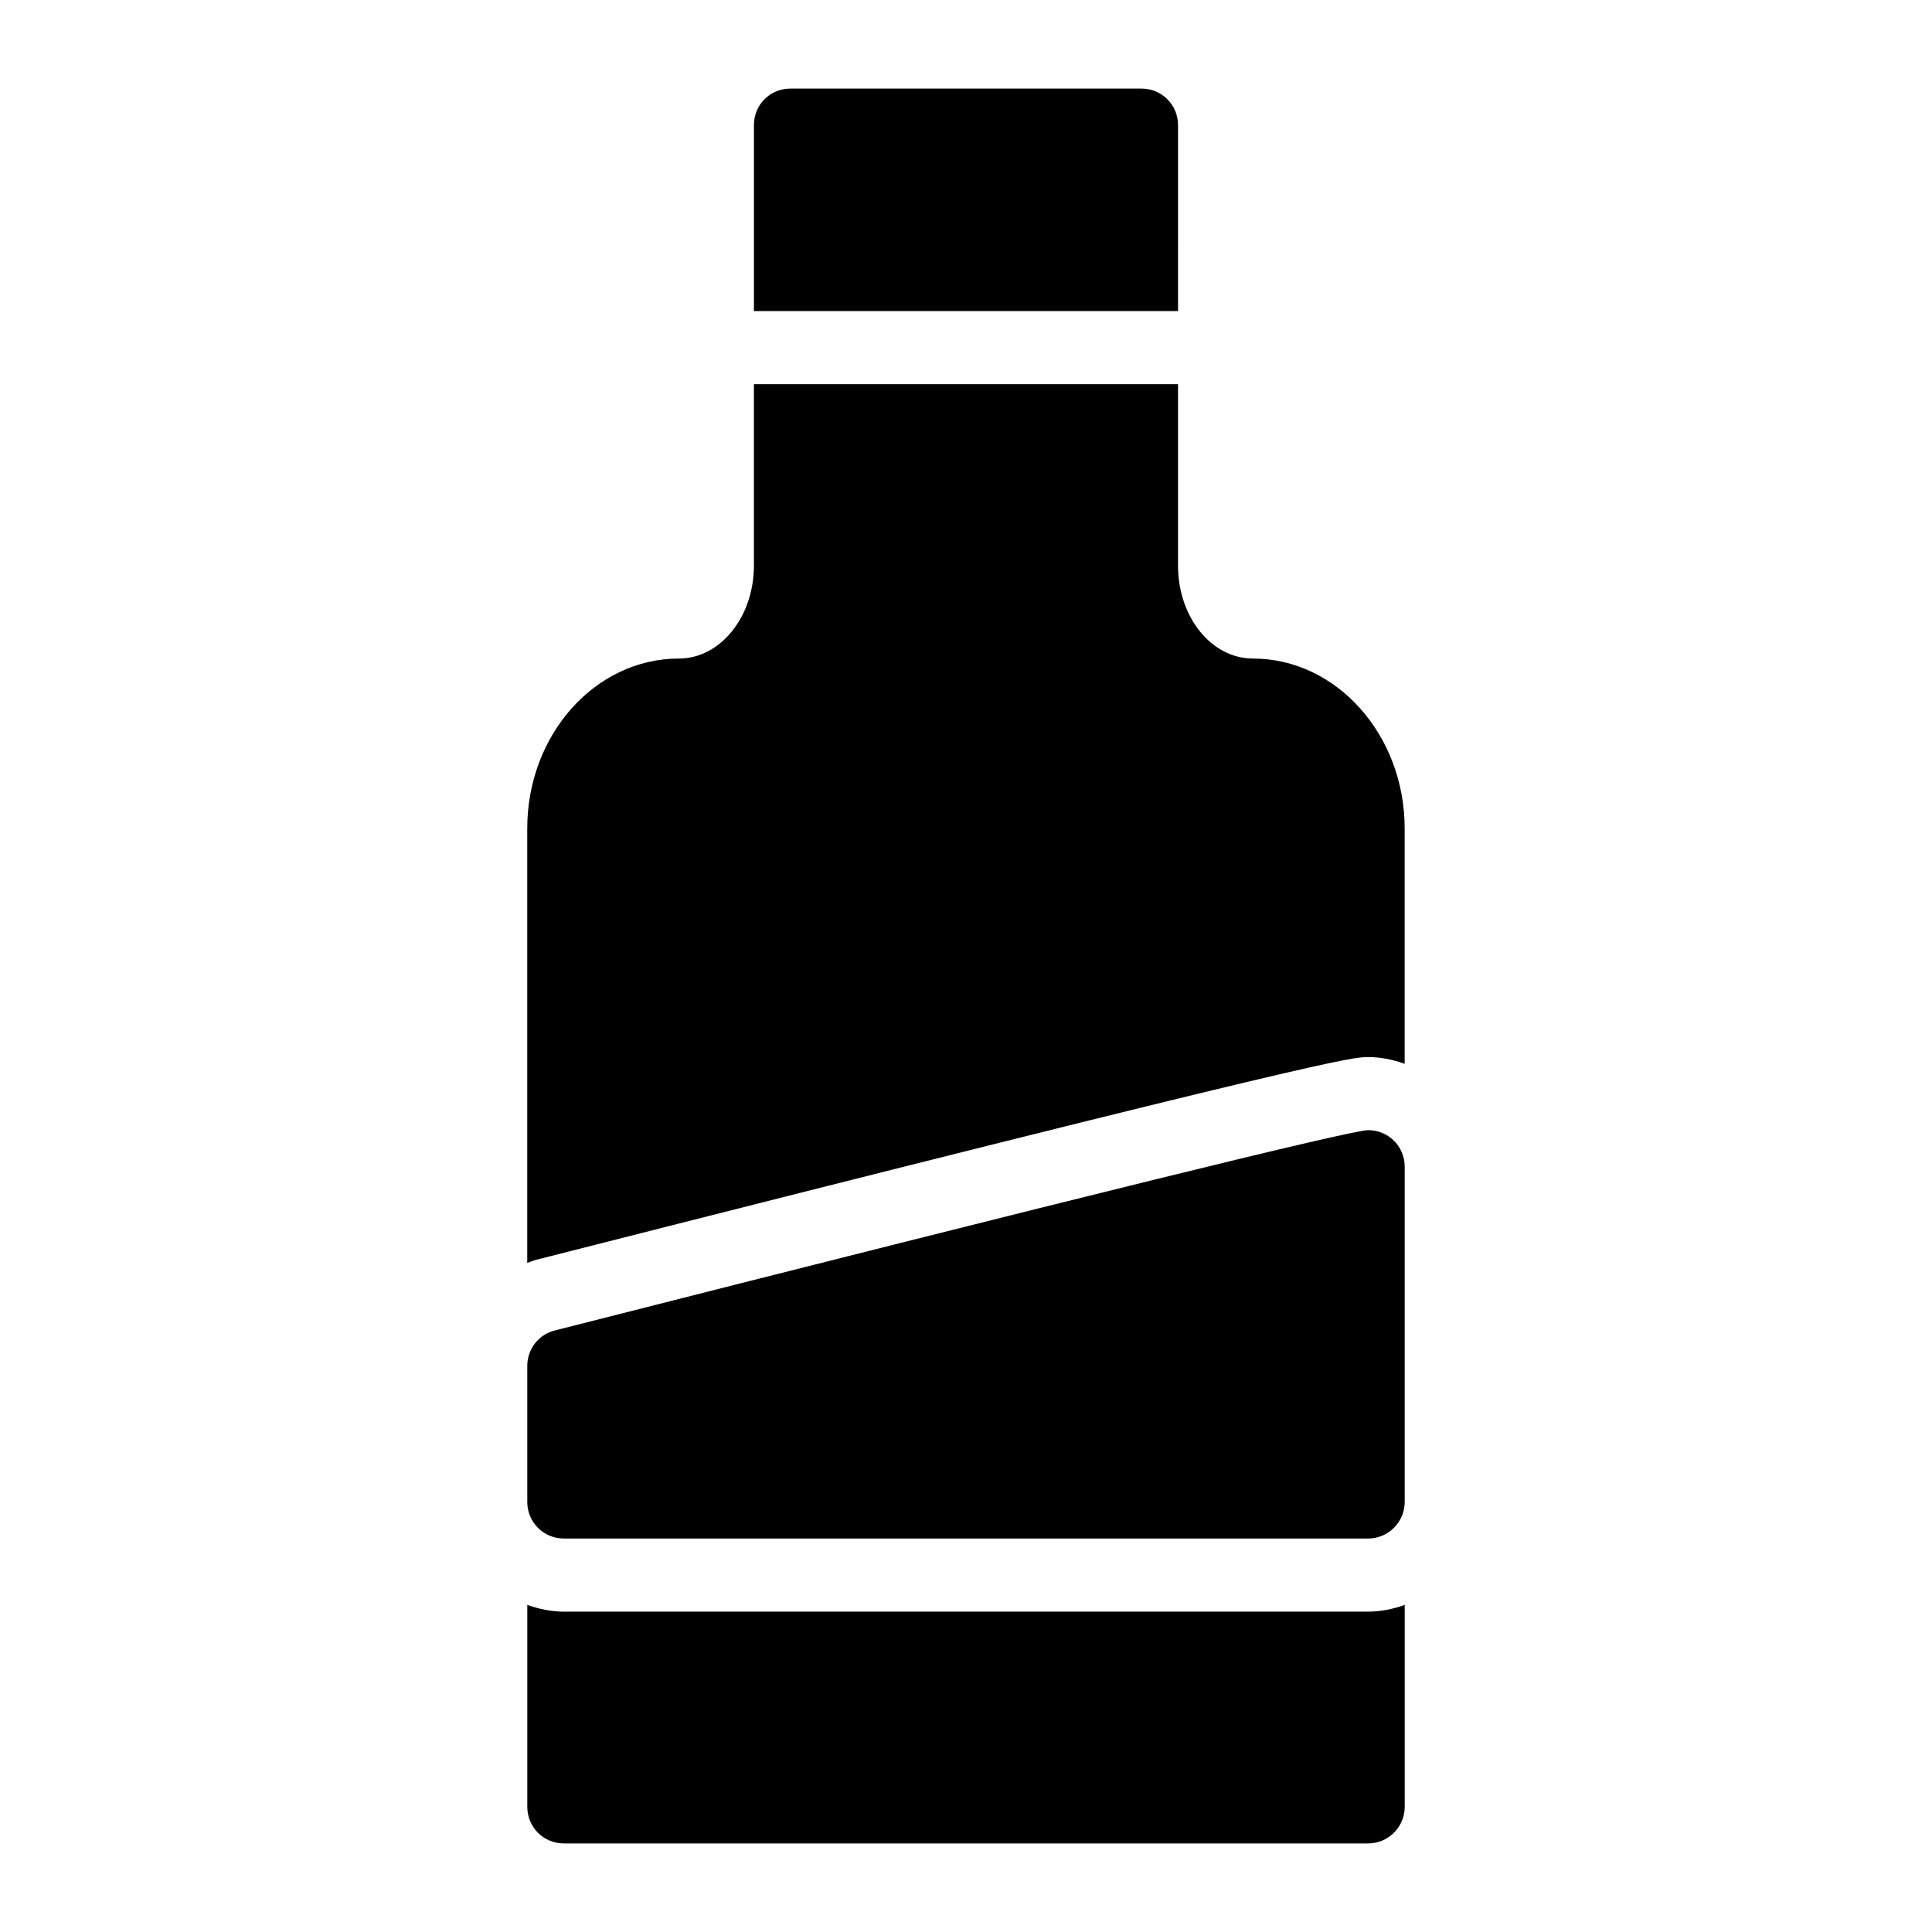
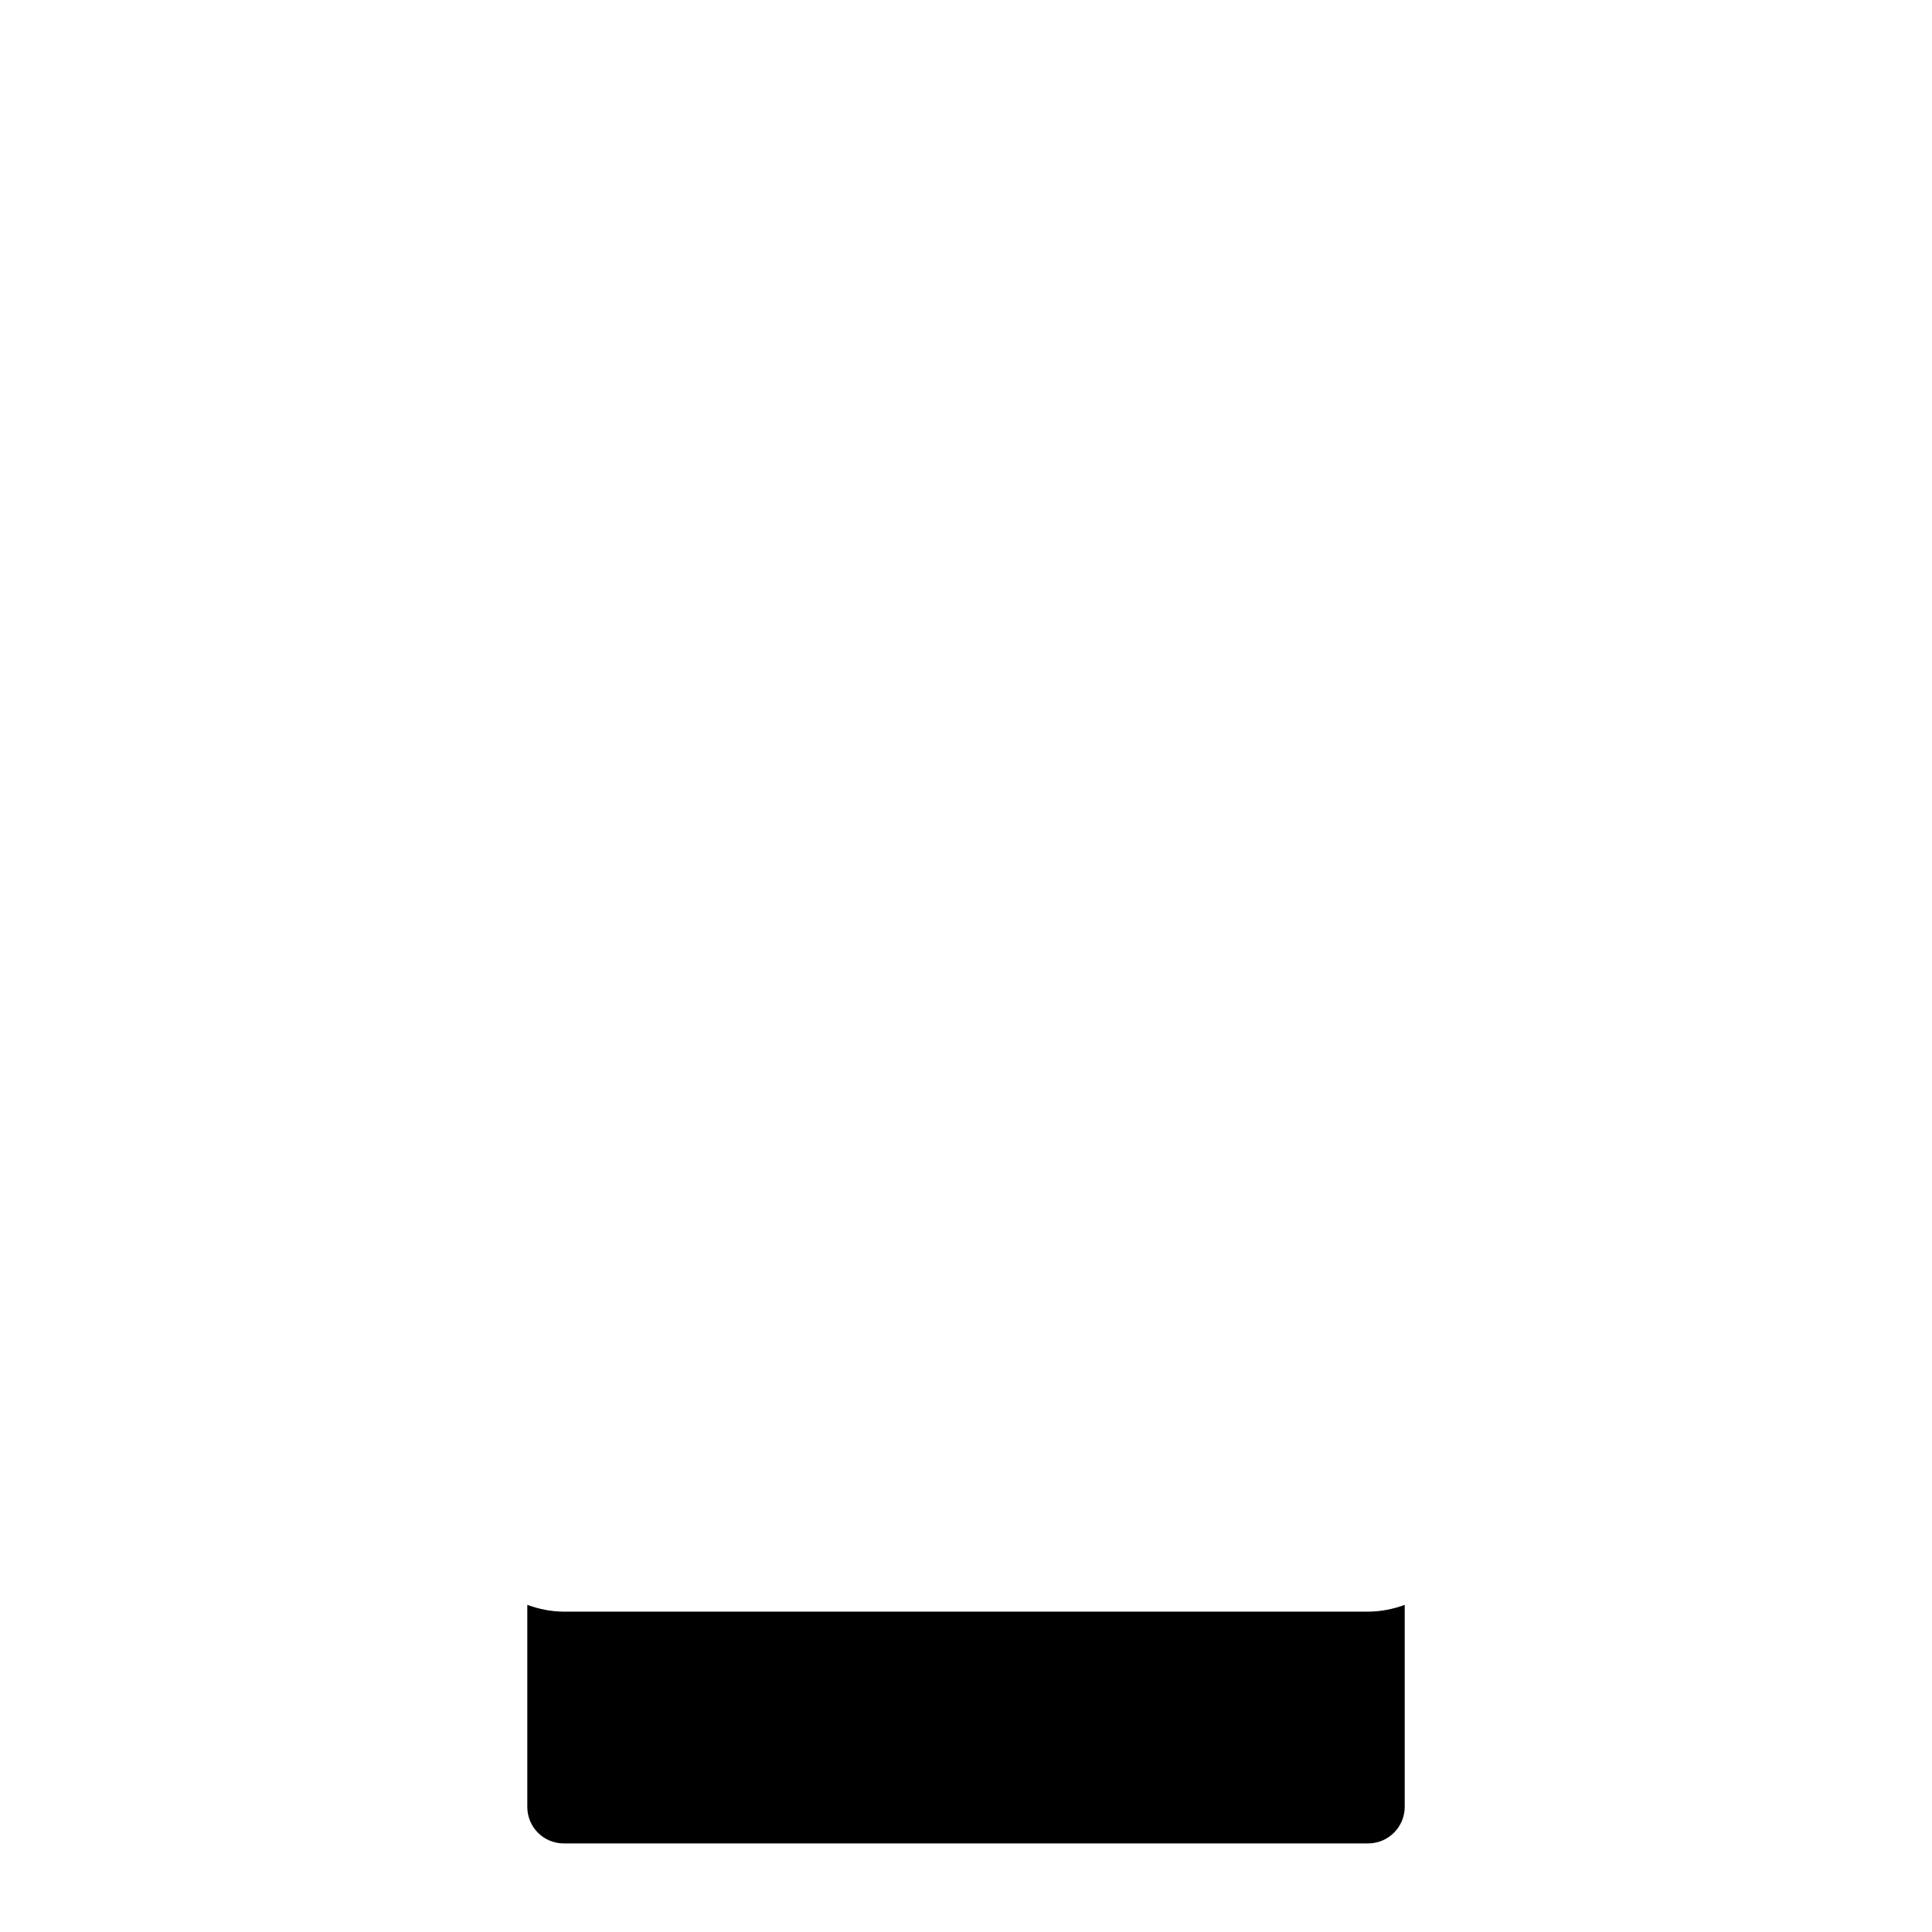
<svg xmlns="http://www.w3.org/2000/svg" fill="#000000" width="800px" height="800px" version="1.1" viewBox="144 144 512 512">
  <g>
    <path d="m293.43 571.1c-3.414 0-6.644-0.699-9.691-1.785v53.523c0 5.328 4.262 9.688 9.688 9.688h213.15c5.328 0 9.688-4.359 9.688-9.688v-53.523c-3.043 1.086-6.273 1.785-9.688 1.785z" />
-     <path d="m456.19 177.16c0-5.426-4.359-9.688-9.688-9.688h-93.012c-5.426 0-9.688 4.262-9.688 9.688v49.273h112.39z" />
-     <path d="m476.05 318.52c-11.047 0-19.863-11.043-19.863-24.609v-48.098h-112.39v48.098c0 13.562-8.914 24.609-19.863 24.609-22.184 0-40.207 20.152-40.207 45.055v115.11c0.855-0.301 1.684-0.656 2.578-0.879 210.97-53.672 216.12-53.672 220.26-53.672 3.414 0 6.641 0.699 9.688 1.785v-62.34c0-24.902-18.117-45.055-40.207-45.055z" />
-     <path d="m506.57 443.5c-4.457 0-76.93 17.828-215.57 53.094-4.262 1.066-7.266 4.941-7.266 9.398v36.043c0 5.328 4.262 9.688 9.688 9.688h213.15c5.328 0 9.688-4.359 9.688-9.688v-88.844c0.004-5.43-4.356-9.691-9.684-9.691z" />
  </g>
</svg>